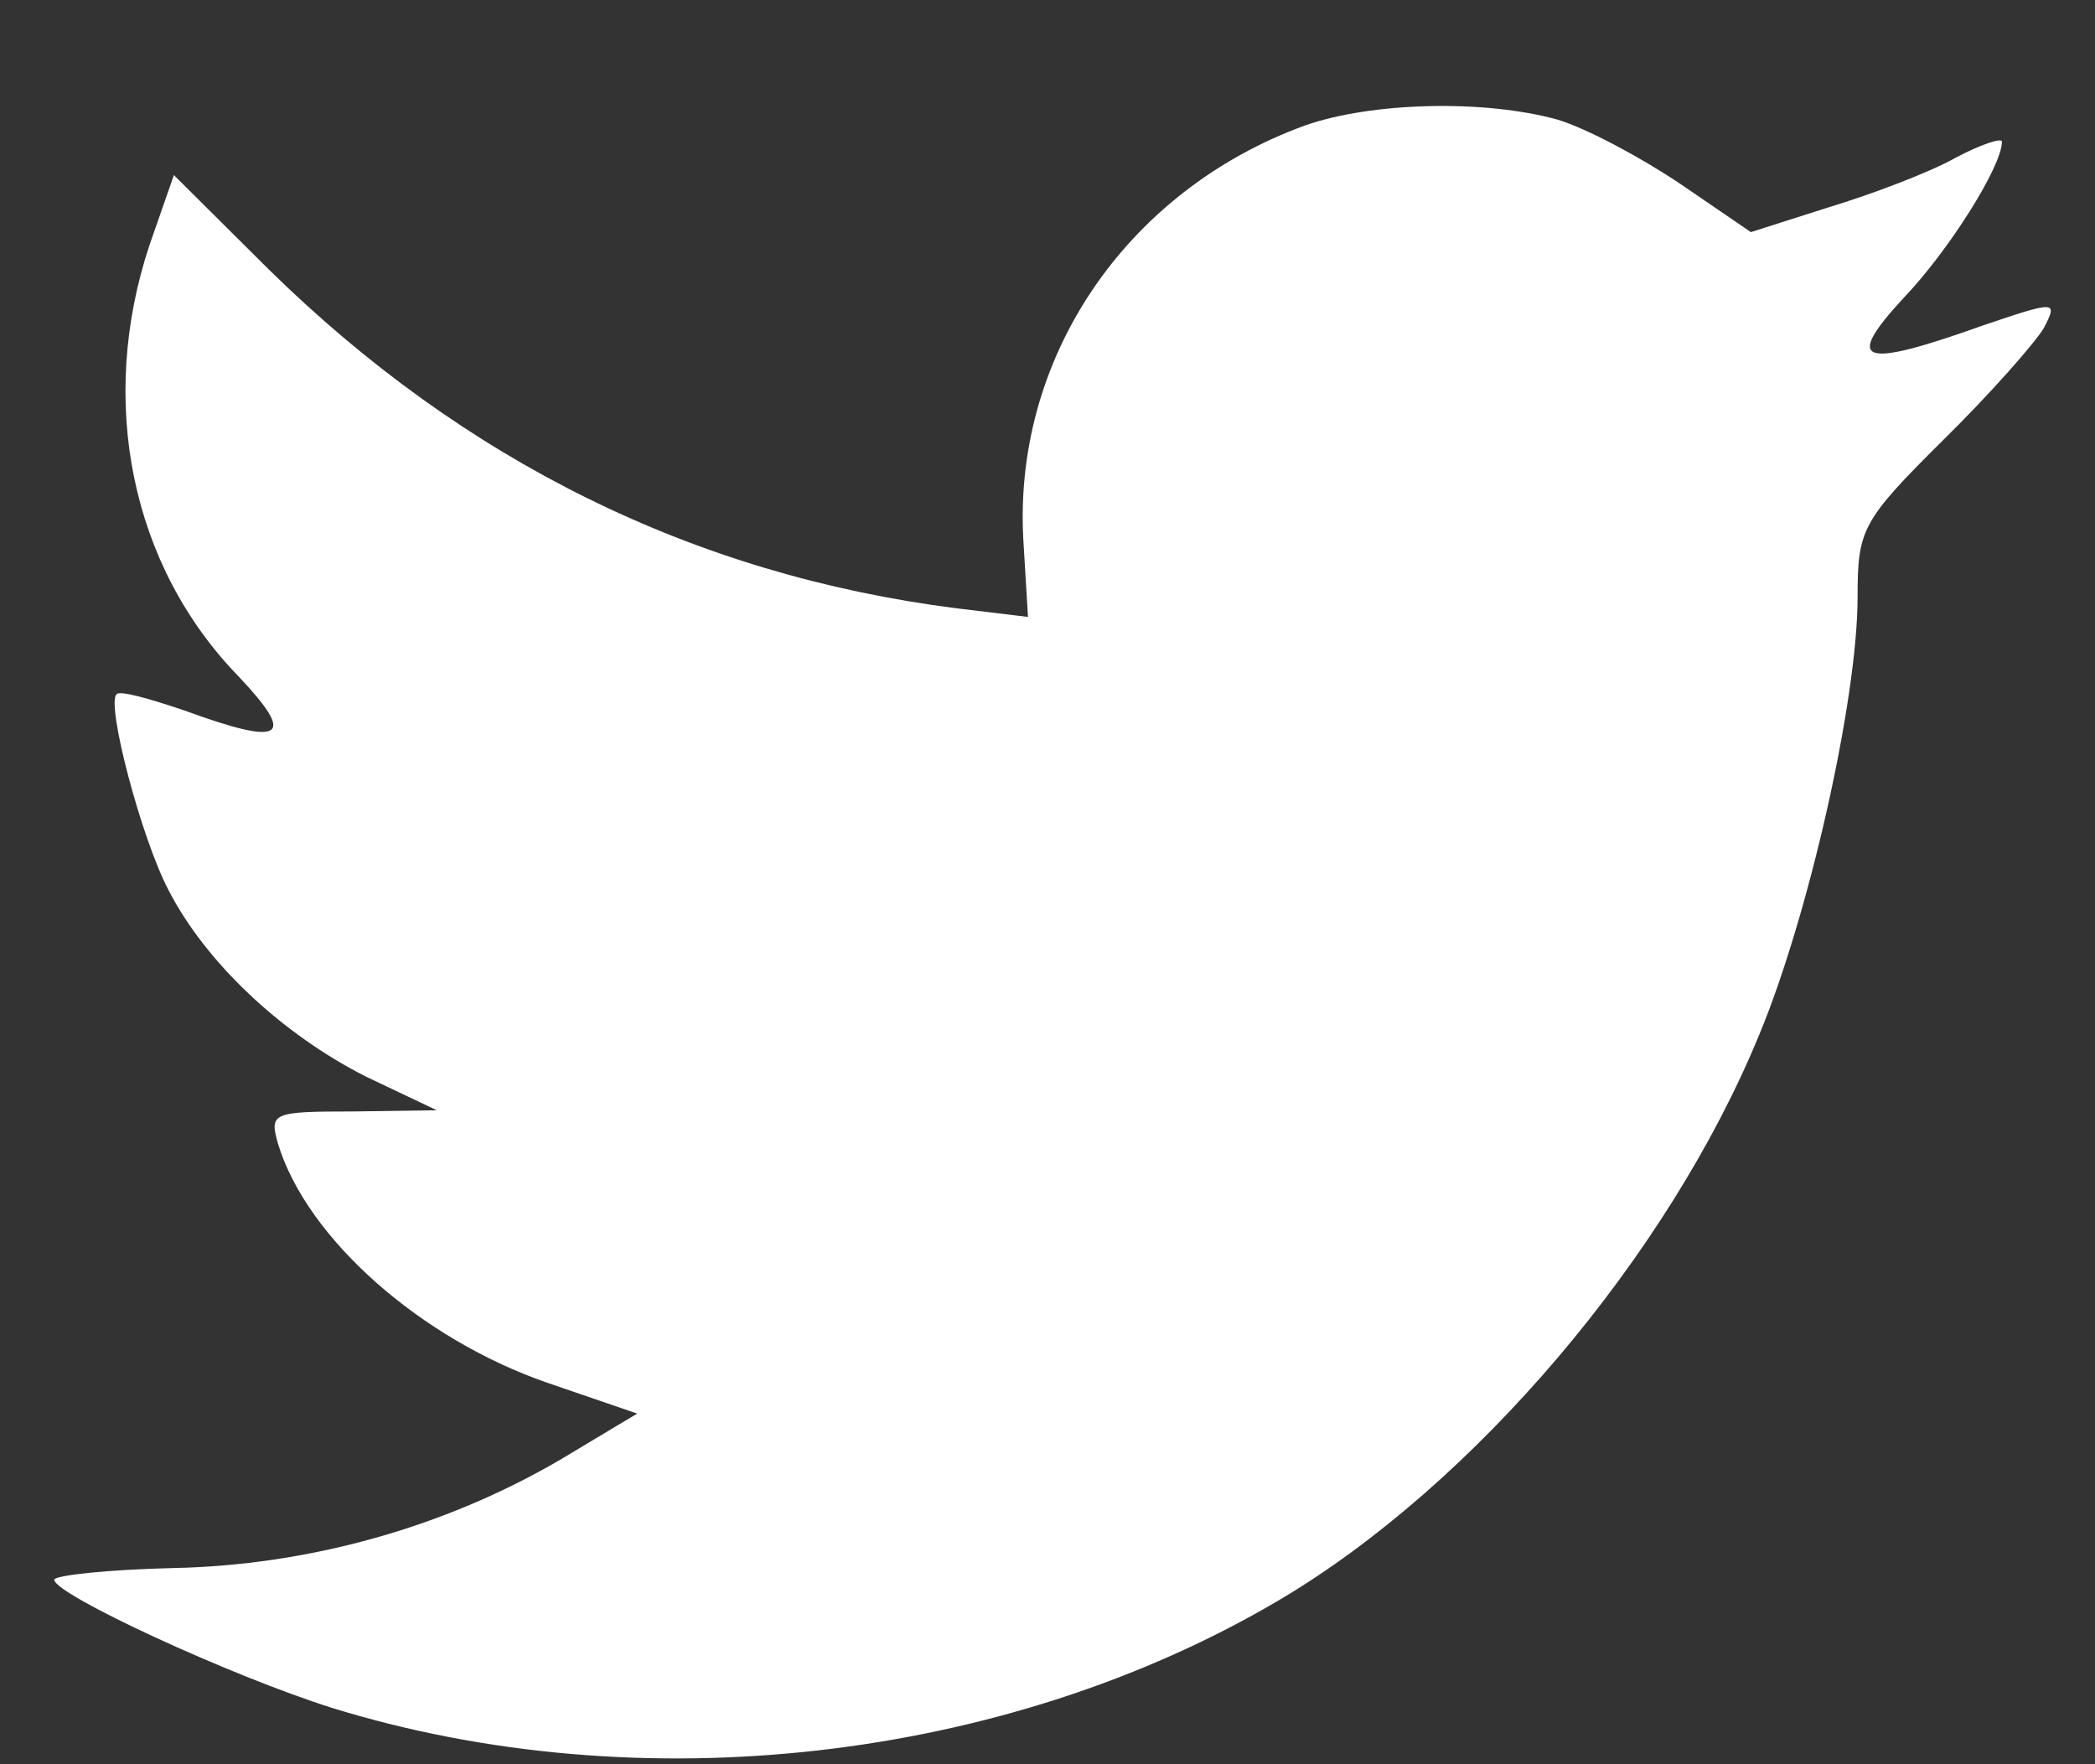
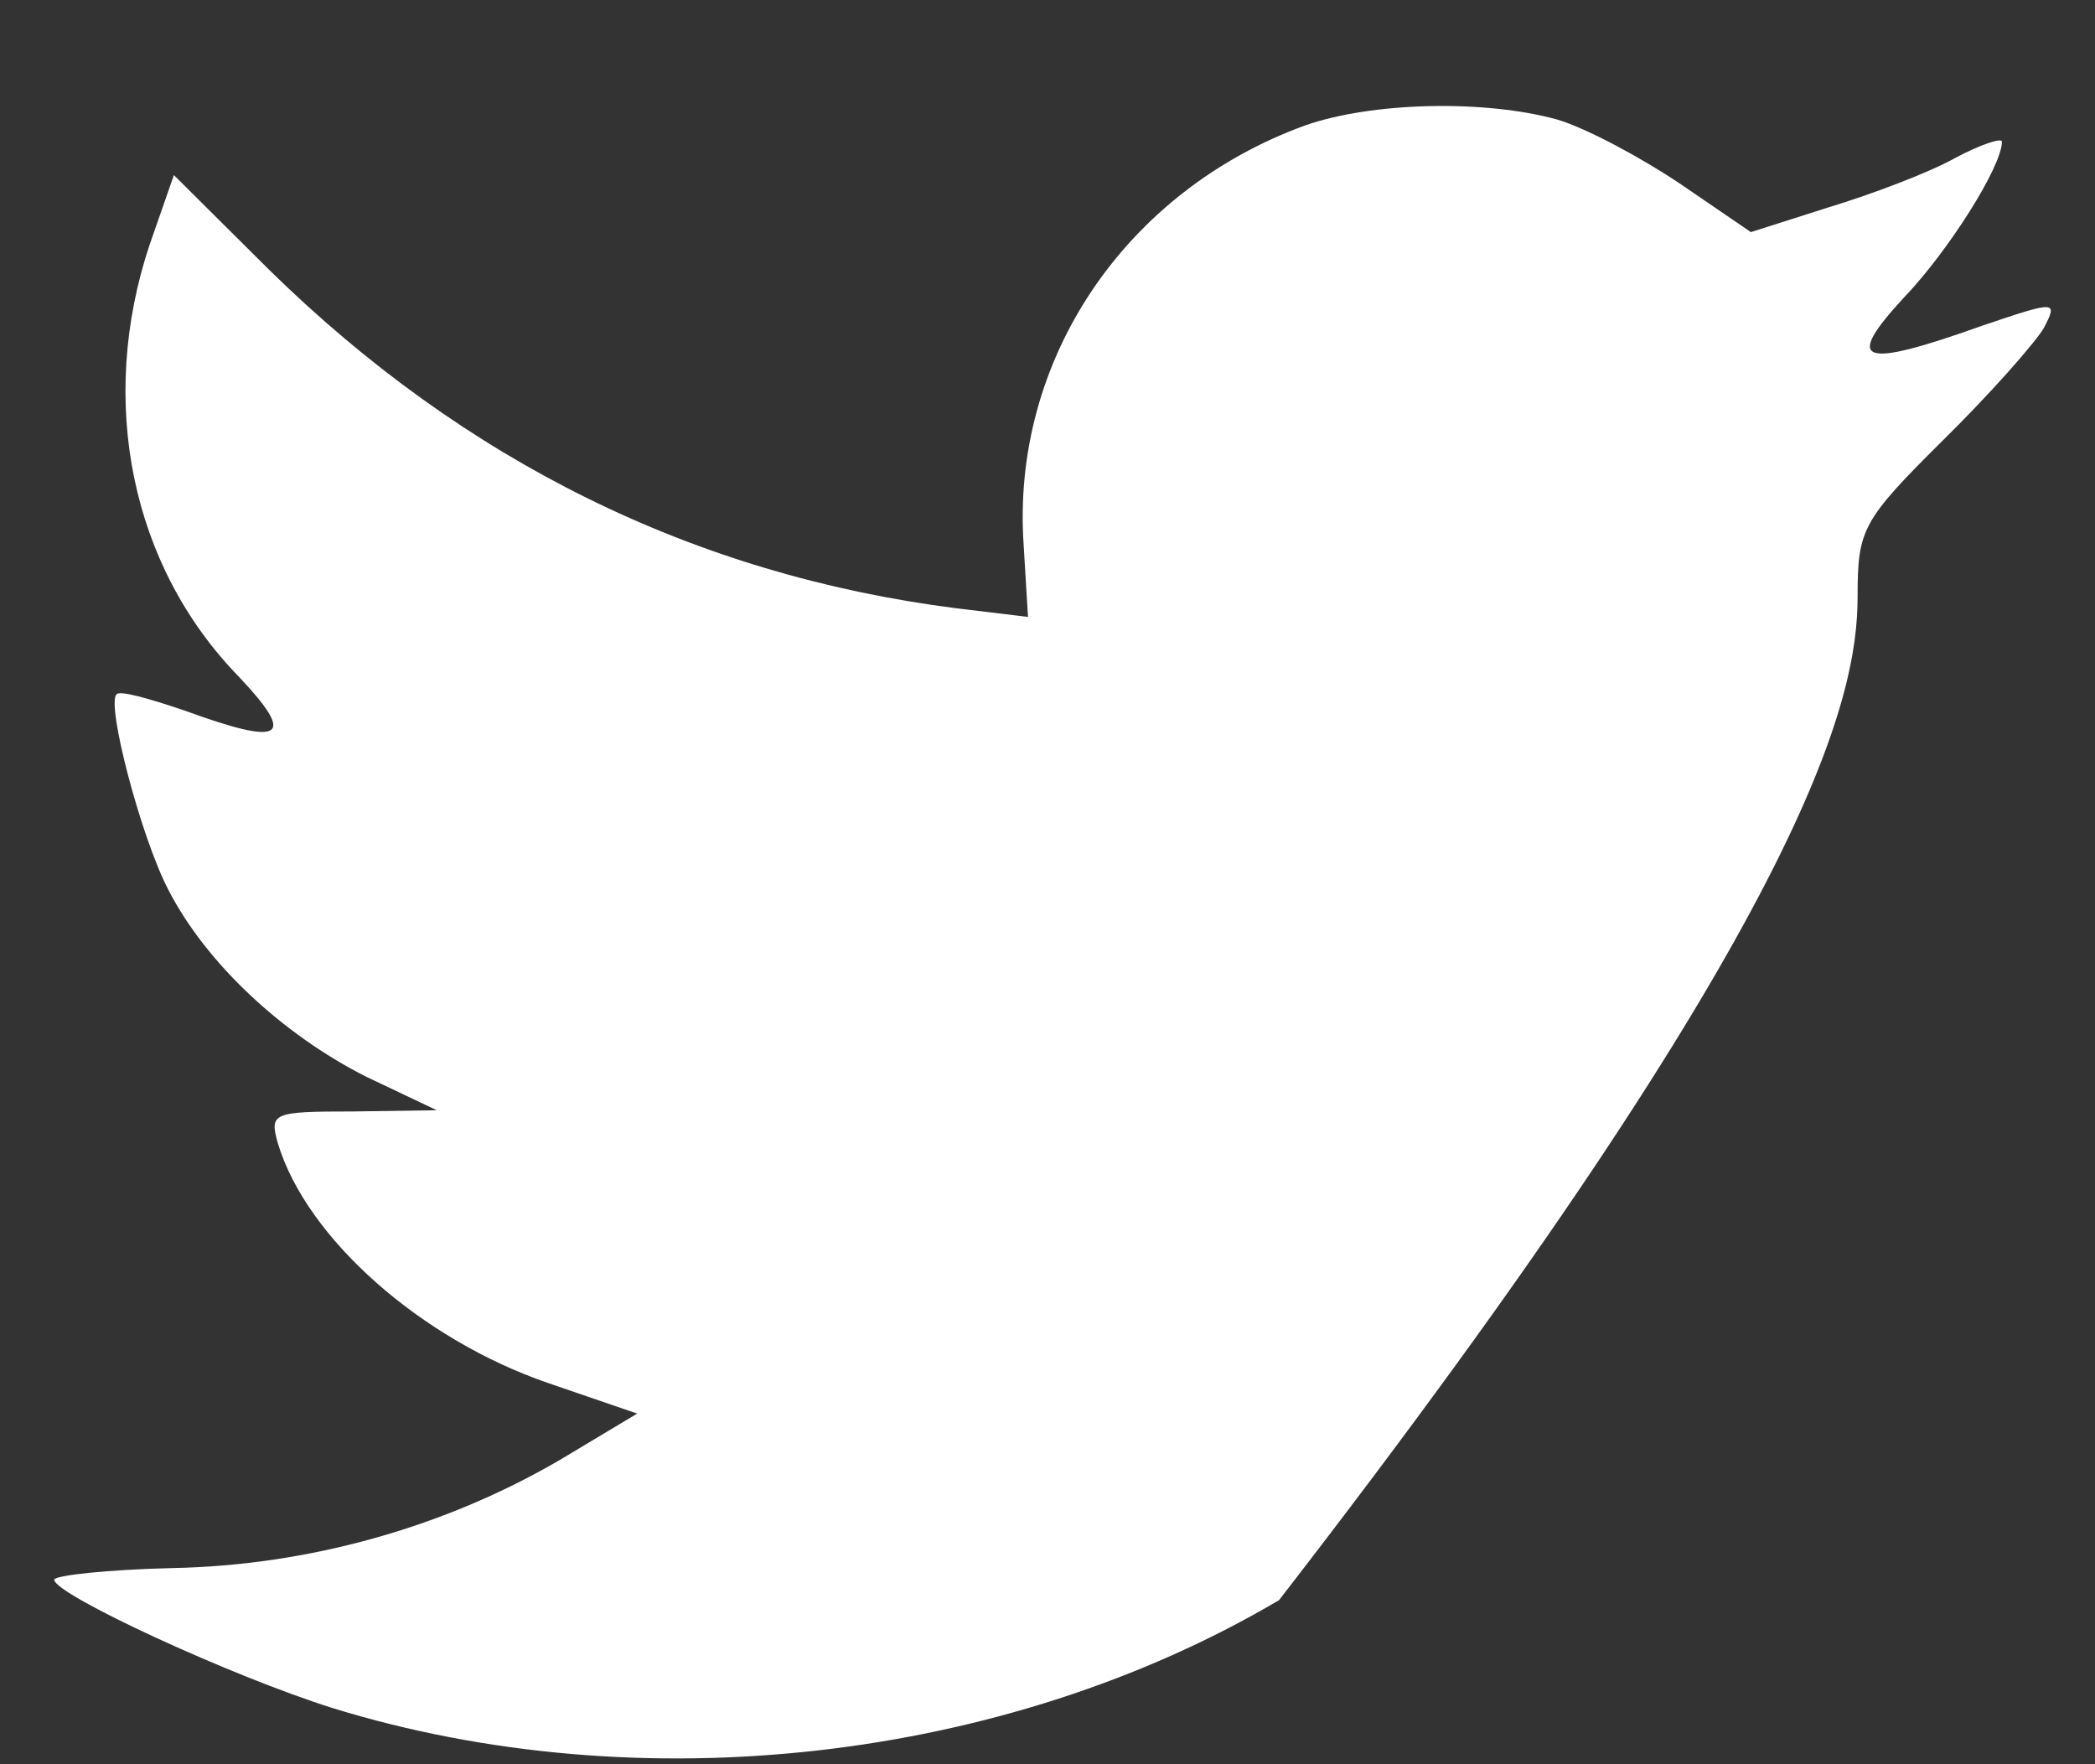
<svg xmlns="http://www.w3.org/2000/svg" width="19px" height="16px" viewBox="0 0 19 16" version="1.1">
  <rect x="0" y="0" width="19" height="16" fill="#333333" stroke="none" />
  <title>Shape</title>
  <desc>Created with Sketch.</desc>
  <defs />
  <g id="Page-1" stroke="none" stroke-width="1" fill="none" fill-rule="evenodd">
    <g id="Luna-Blog-Detail-Page" transform="translate(-1065, -3764)" fill="#FFFFFF">
      <g id="Group-4" transform="translate(0, 3557)">
        <g id="Footer">
          <g id="Group-18">
            <g transform="translate(955, 205)">
              <g id="Flat_copy" transform="translate(110.092, 2)">
-                 <path d="M11.743,1.138 C10.108,1.734 9.075,3.268 9.192,4.947 L9.231,5.595 L8.577,5.516 C6.196,5.212 4.116,4.18 2.349,2.447 L1.485,1.588 L1.264,2.222 C0.793,3.637 1.094,5.132 2.075,6.138 C2.599,6.693 2.481,6.773 1.579,6.443 C1.265,6.337 0.989,6.257 0.964,6.298 C0.872,6.39 1.186,7.593 1.435,8.07 C1.775,8.733 2.468,9.38 3.227,9.764 L3.869,10.069 L3.109,10.08 C2.377,10.08 2.35,10.093 2.429,10.372 C2.69,11.232 3.724,12.145 4.876,12.542 L5.687,12.82 L4.981,13.243 C3.934,13.853 2.704,14.197 1.474,14.221 C0.885,14.235 0.4,14.287 0.4,14.327 C0.4,14.459 1.997,15.199 2.925,15.491 C5.712,16.351 9.022,15.98 11.508,14.512 C13.275,13.467 15.04,11.39 15.865,9.379 C16.31,8.308 16.755,6.35 16.755,5.411 C16.755,4.802 16.794,4.723 17.526,3.996 C17.958,3.572 18.363,3.11 18.442,2.978 C18.574,2.726 18.559,2.726 17.893,2.951 C16.781,3.348 16.624,3.296 17.174,2.7 C17.579,2.277 18.064,1.509 18.064,1.285 C18.064,1.246 17.867,1.312 17.645,1.43 C17.41,1.563 16.886,1.761 16.493,1.88 L15.787,2.105 L15.146,1.667 C14.792,1.429 14.297,1.164 14.034,1.085 C13.366,0.9 12.346,0.926 11.743,1.138 L11.743,1.138 Z" id="Shape" />
+                 <path d="M11.743,1.138 C10.108,1.734 9.075,3.268 9.192,4.947 L9.231,5.595 L8.577,5.516 C6.196,5.212 4.116,4.18 2.349,2.447 L1.485,1.588 L1.264,2.222 C0.793,3.637 1.094,5.132 2.075,6.138 C2.599,6.693 2.481,6.773 1.579,6.443 C1.265,6.337 0.989,6.257 0.964,6.298 C0.872,6.39 1.186,7.593 1.435,8.07 C1.775,8.733 2.468,9.38 3.227,9.764 L3.869,10.069 L3.109,10.08 C2.377,10.08 2.35,10.093 2.429,10.372 C2.69,11.232 3.724,12.145 4.876,12.542 L5.687,12.82 L4.981,13.243 C3.934,13.853 2.704,14.197 1.474,14.221 C0.885,14.235 0.4,14.287 0.4,14.327 C0.4,14.459 1.997,15.199 2.925,15.491 C5.712,16.351 9.022,15.98 11.508,14.512 C16.31,8.308 16.755,6.35 16.755,5.411 C16.755,4.802 16.794,4.723 17.526,3.996 C17.958,3.572 18.363,3.11 18.442,2.978 C18.574,2.726 18.559,2.726 17.893,2.951 C16.781,3.348 16.624,3.296 17.174,2.7 C17.579,2.277 18.064,1.509 18.064,1.285 C18.064,1.246 17.867,1.312 17.645,1.43 C17.41,1.563 16.886,1.761 16.493,1.88 L15.787,2.105 L15.146,1.667 C14.792,1.429 14.297,1.164 14.034,1.085 C13.366,0.9 12.346,0.926 11.743,1.138 L11.743,1.138 Z" id="Shape" />
              </g>
            </g>
          </g>
        </g>
      </g>
    </g>
  </g>
</svg>